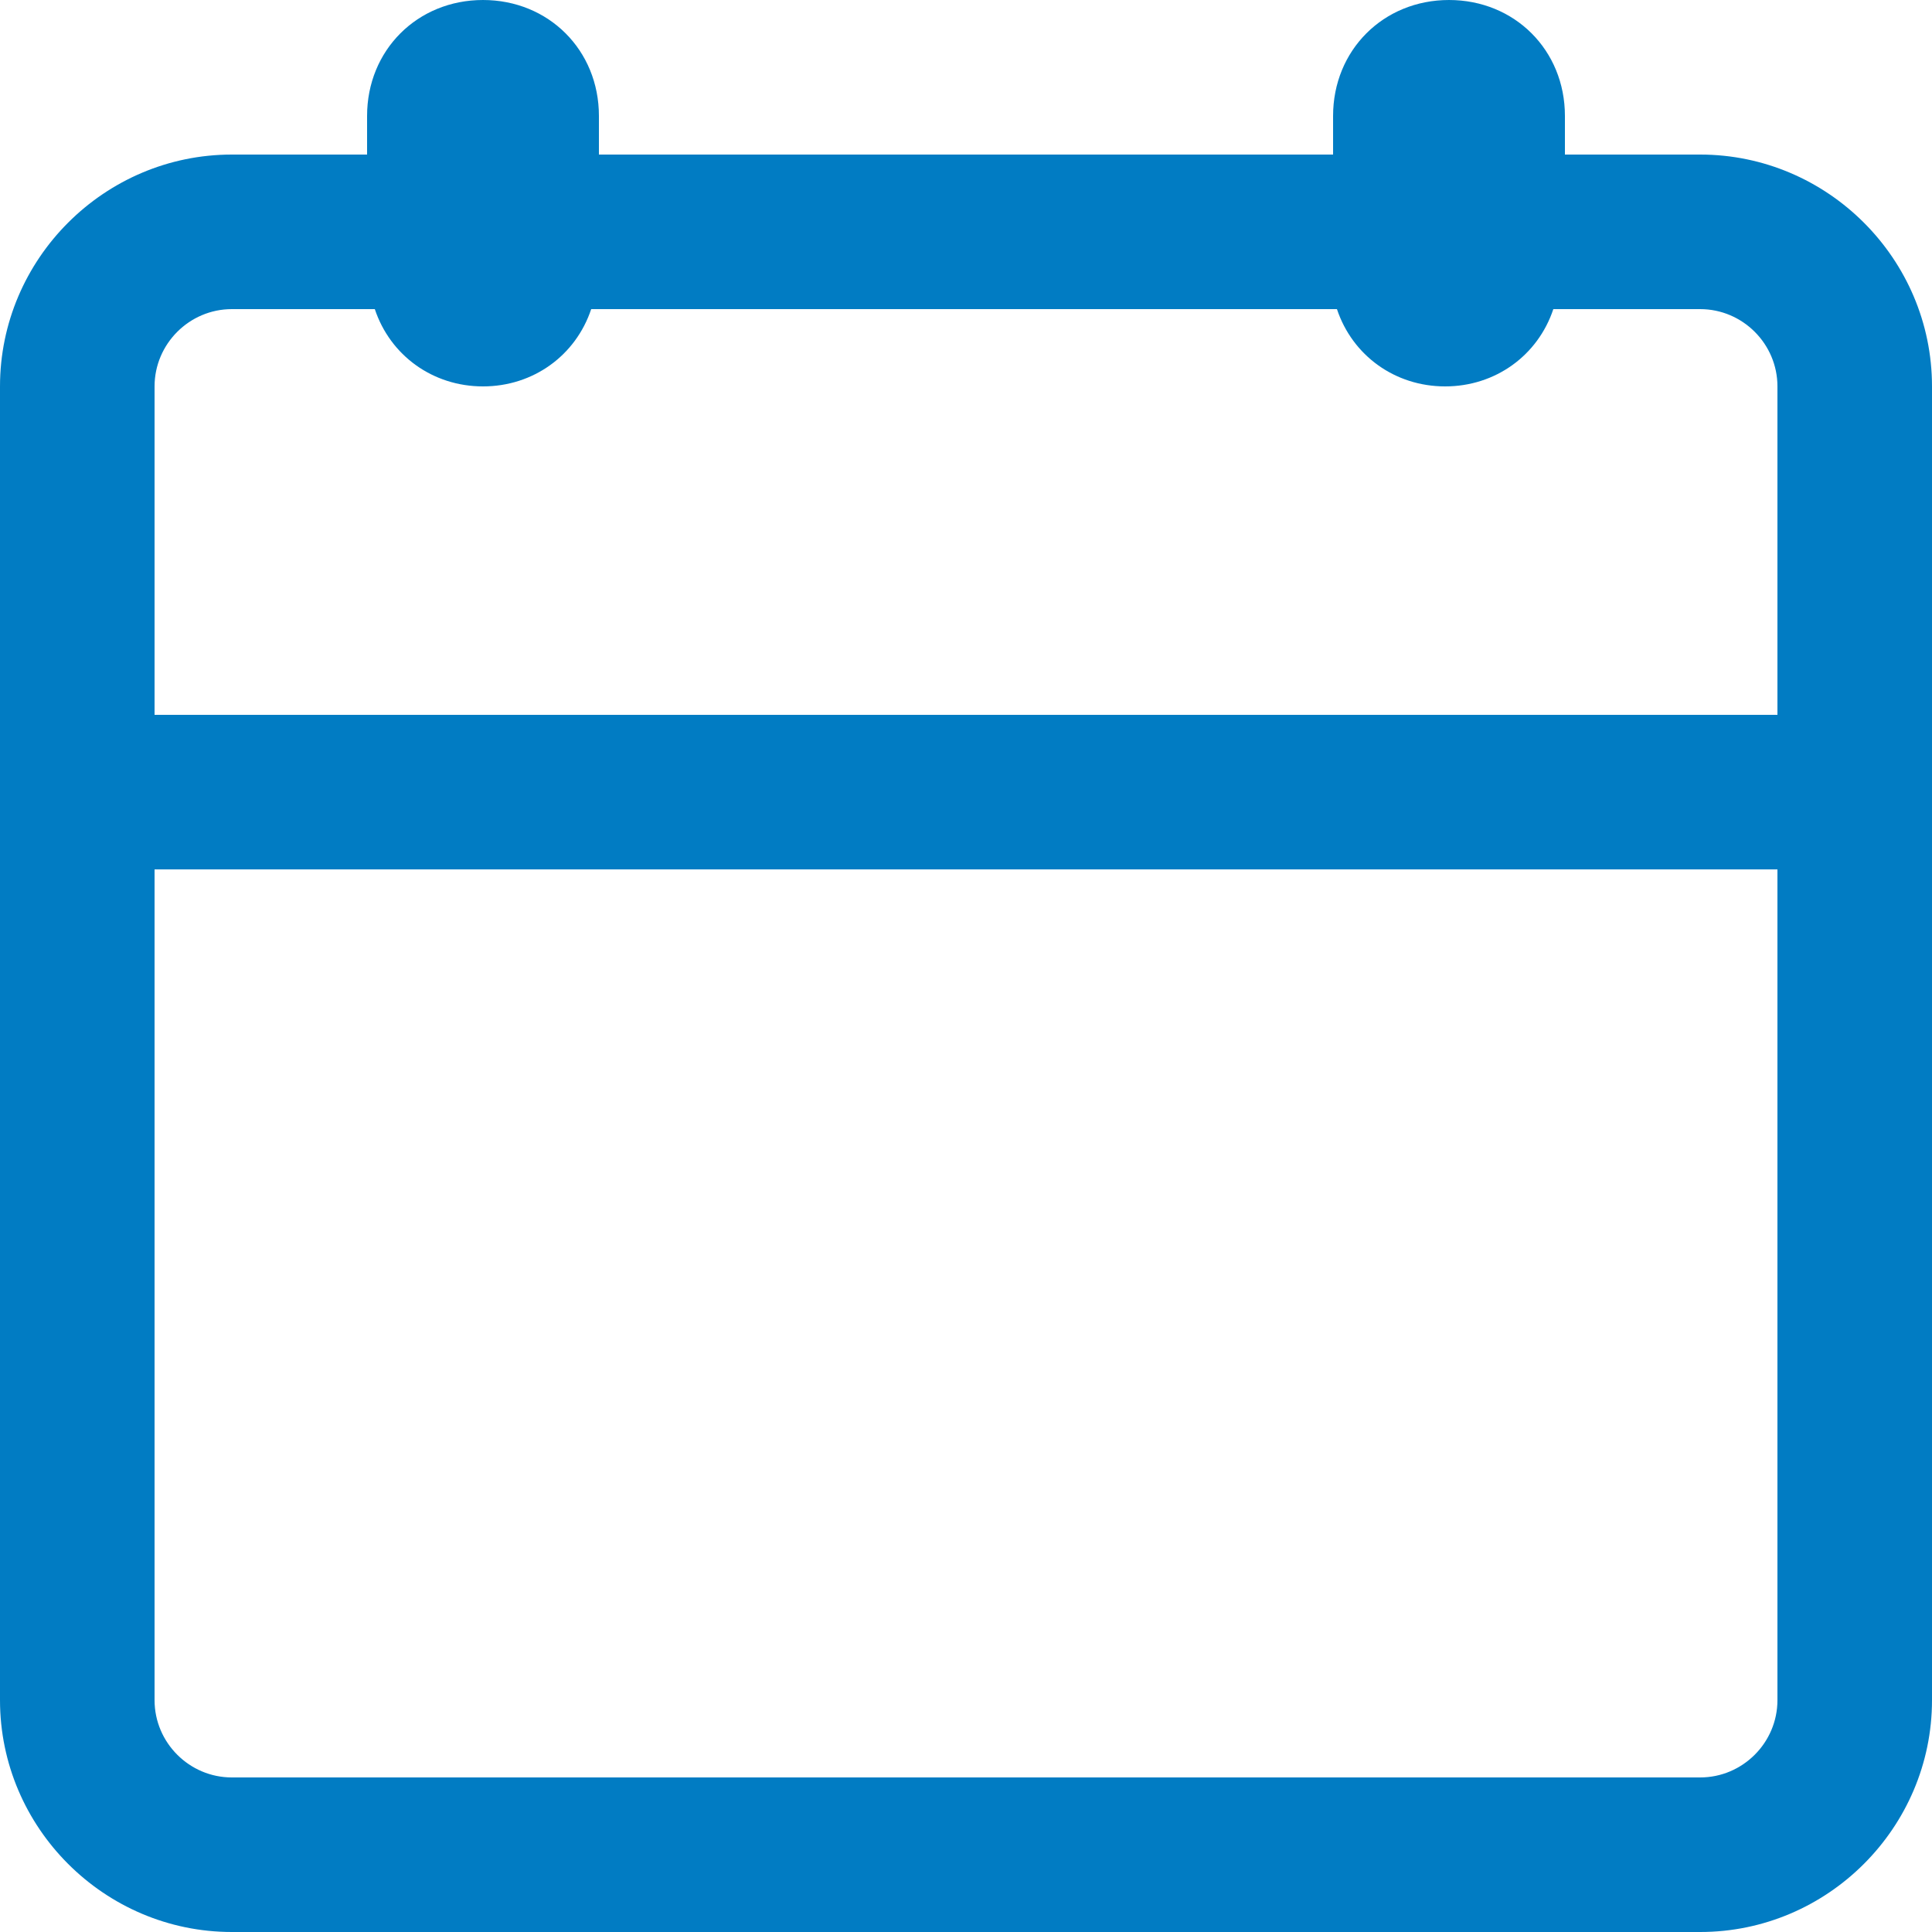
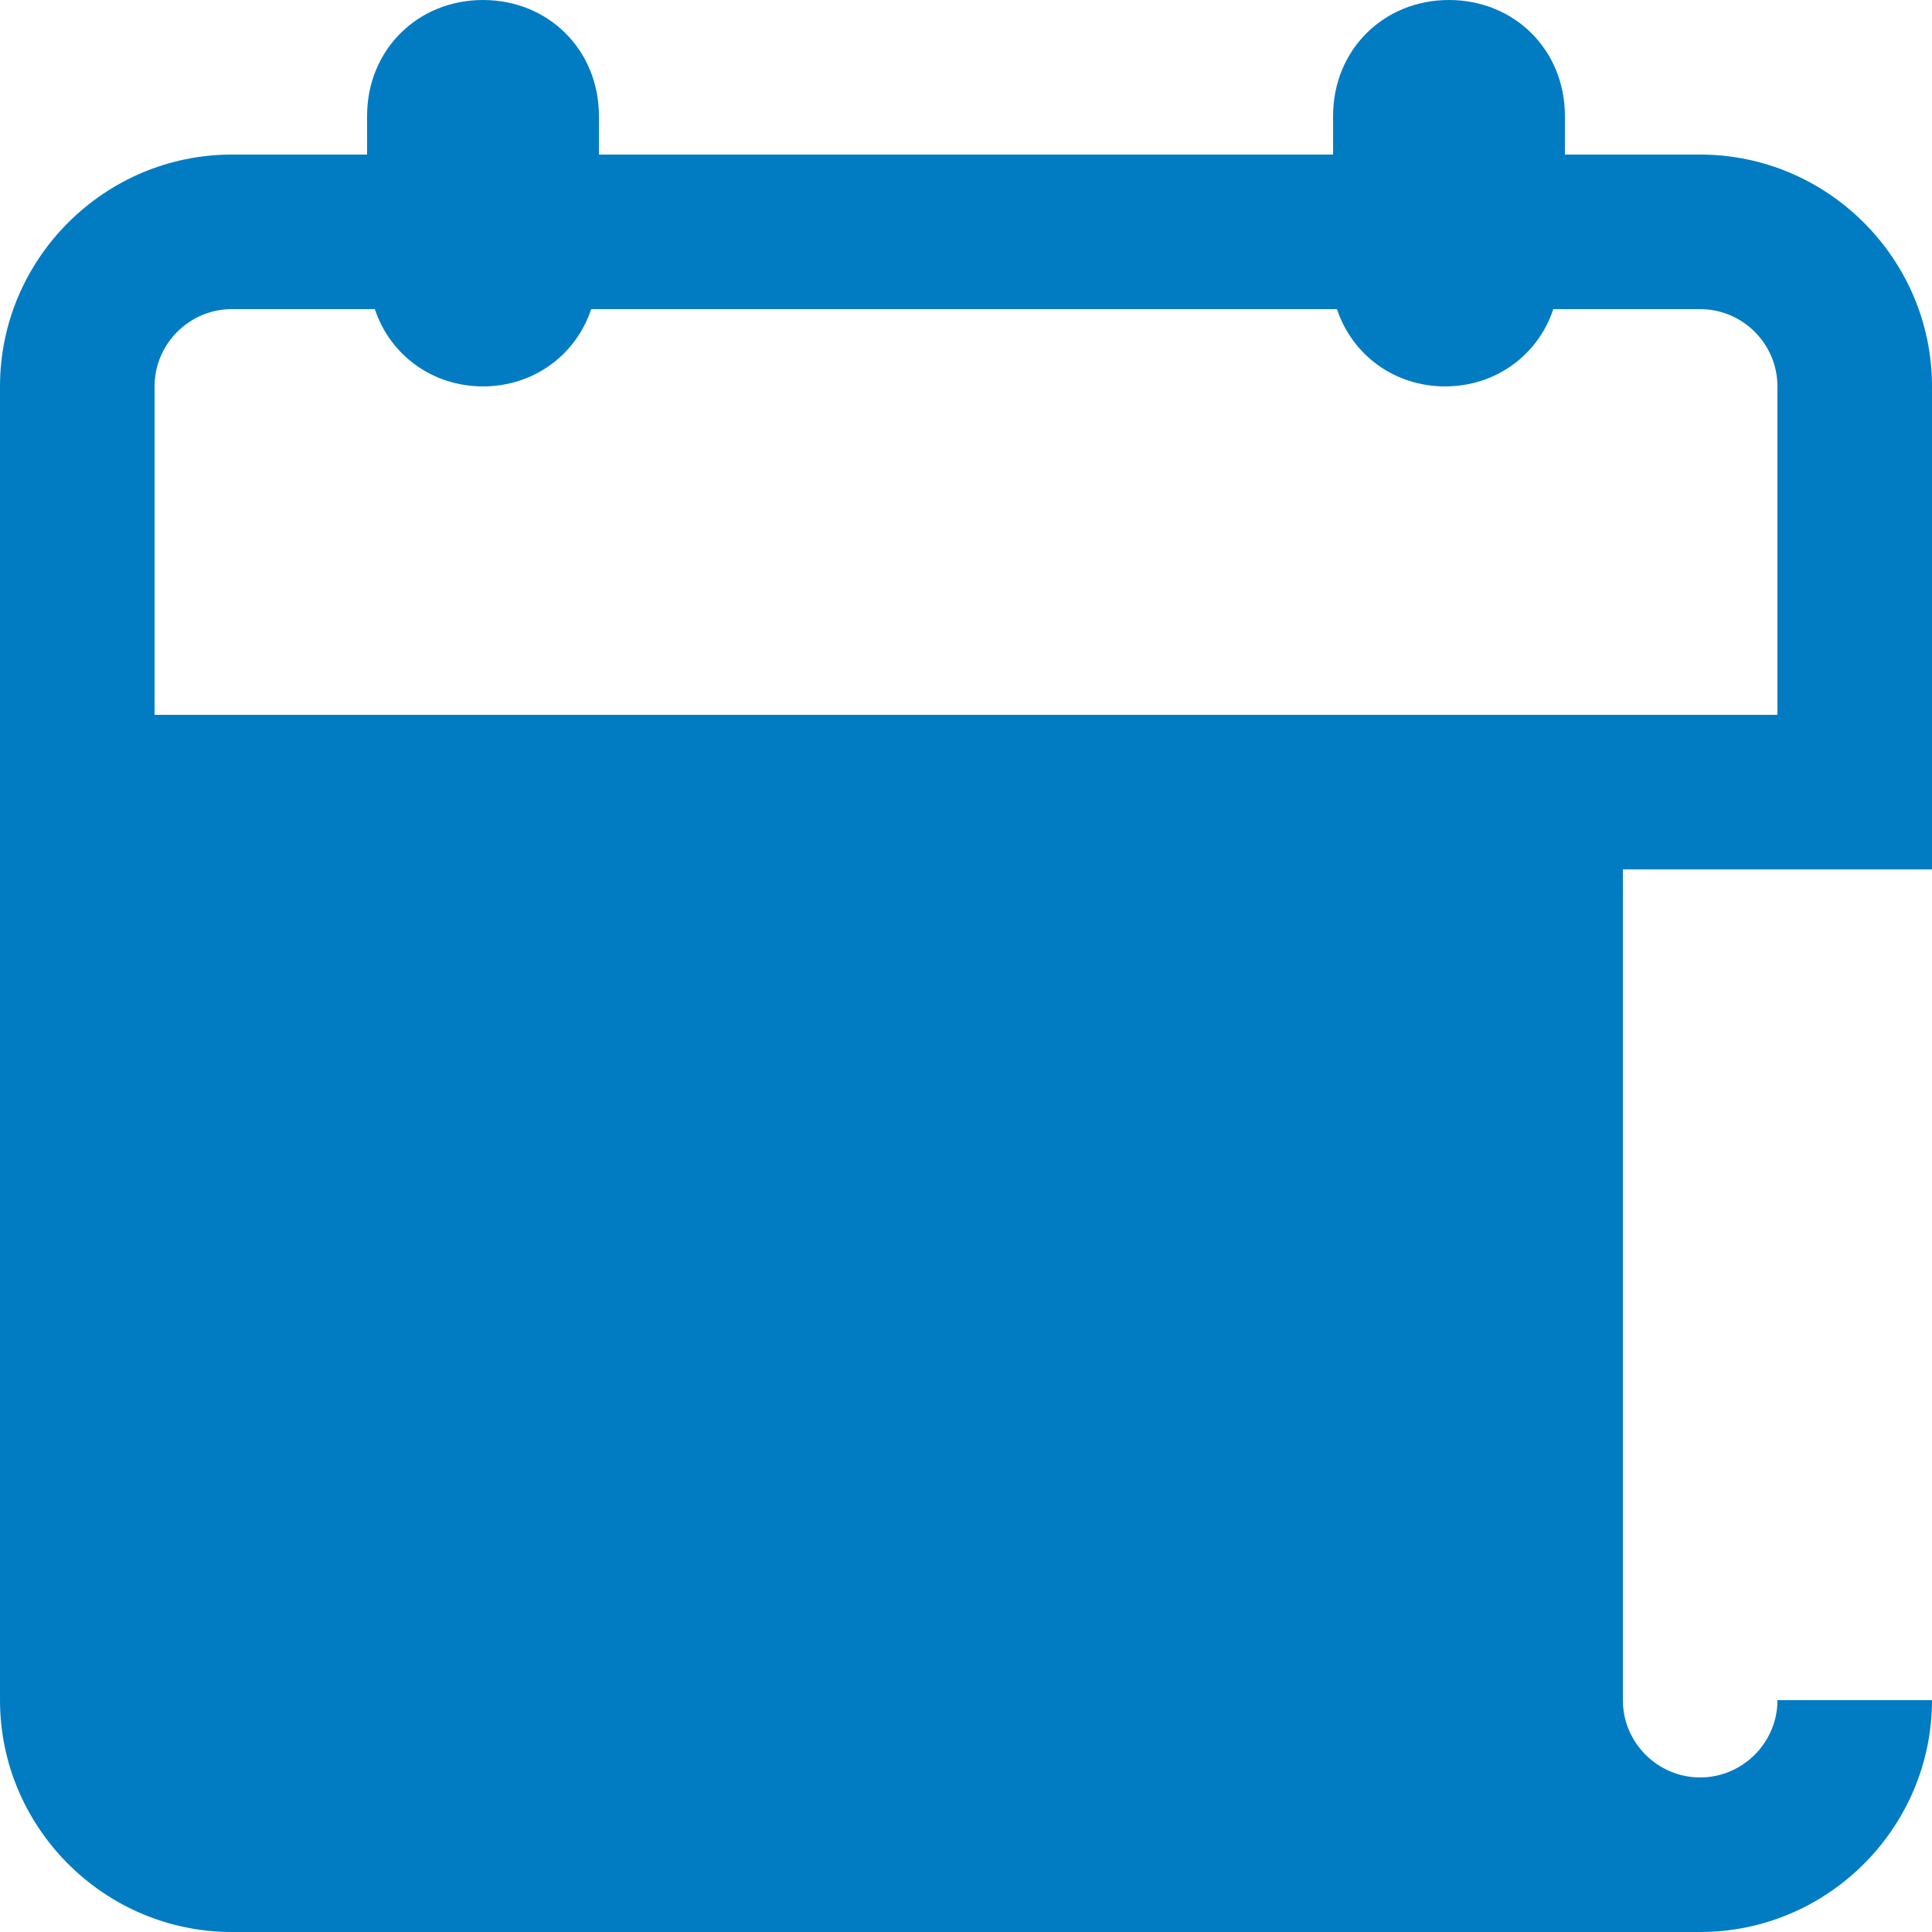
<svg xmlns="http://www.w3.org/2000/svg" width="40" height="40" viewBox="0 0 40 40">
  <g fill="none" fill-rule="evenodd">
    <g fill="#017CC3" fill-rule="nonzero">
-       <path d="M689.2 991.2h-2.8v-.8c0-1.36-1.04-2.4-2.4-2.4-1.36 0-2.4 1.04-2.4 2.4v.8h-15.2v-.8c0-1.36-1.04-2.4-2.4-2.4-1.36 0-2.4 1.04-2.4 2.4v.8h-2.8c-2.64 0-4.8 2.16-4.8 4.8V1023.2c0 2.64 2.16 4.8 4.8 4.8h30.4c2.64 0 4.8-2.16 4.8-4.8V996c0-2.64-2.16-4.8-4.8-4.8zm1.6 32c0 .88-.72 1.6-1.6 1.6h-30.4c-.88 0-1.6-.72-1.6-1.6V1006h33.6v17.2zm0-20.4h-33.6V996c0-.88.72-1.6 1.6-1.6h2.96c.32.96 1.2 1.6 2.24 1.6 1.04 0 1.92-.64 2.24-1.6h15.44c.32.96 1.2 1.6 2.24 1.6 1.04 0 1.92-.64 2.24-1.6h3.04c.88 0 1.6.72 1.6 1.6v6.8z" transform="translate(-654 -988)" />
+       <path d="M689.2 991.2h-2.8v-.8c0-1.36-1.04-2.4-2.4-2.4-1.36 0-2.4 1.04-2.4 2.4v.8h-15.2v-.8c0-1.36-1.04-2.4-2.4-2.4-1.36 0-2.4 1.04-2.4 2.4v.8h-2.8c-2.64 0-4.8 2.16-4.8 4.8V1023.2c0 2.64 2.16 4.8 4.8 4.8h30.4c2.64 0 4.8-2.16 4.8-4.8V996c0-2.64-2.16-4.8-4.8-4.8zm1.6 32c0 .88-.72 1.6-1.6 1.6c-.88 0-1.6-.72-1.6-1.6V1006h33.6v17.2zm0-20.4h-33.6V996c0-.88.72-1.6 1.6-1.6h2.96c.32.96 1.2 1.6 2.24 1.6 1.04 0 1.92-.64 2.24-1.6h15.44c.32.96 1.2 1.6 2.24 1.6 1.04 0 1.92-.64 2.24-1.6h3.04c.88 0 1.6.72 1.6 1.6v6.8z" transform="translate(-654 -988)" />
    </g>
  </g>
</svg>